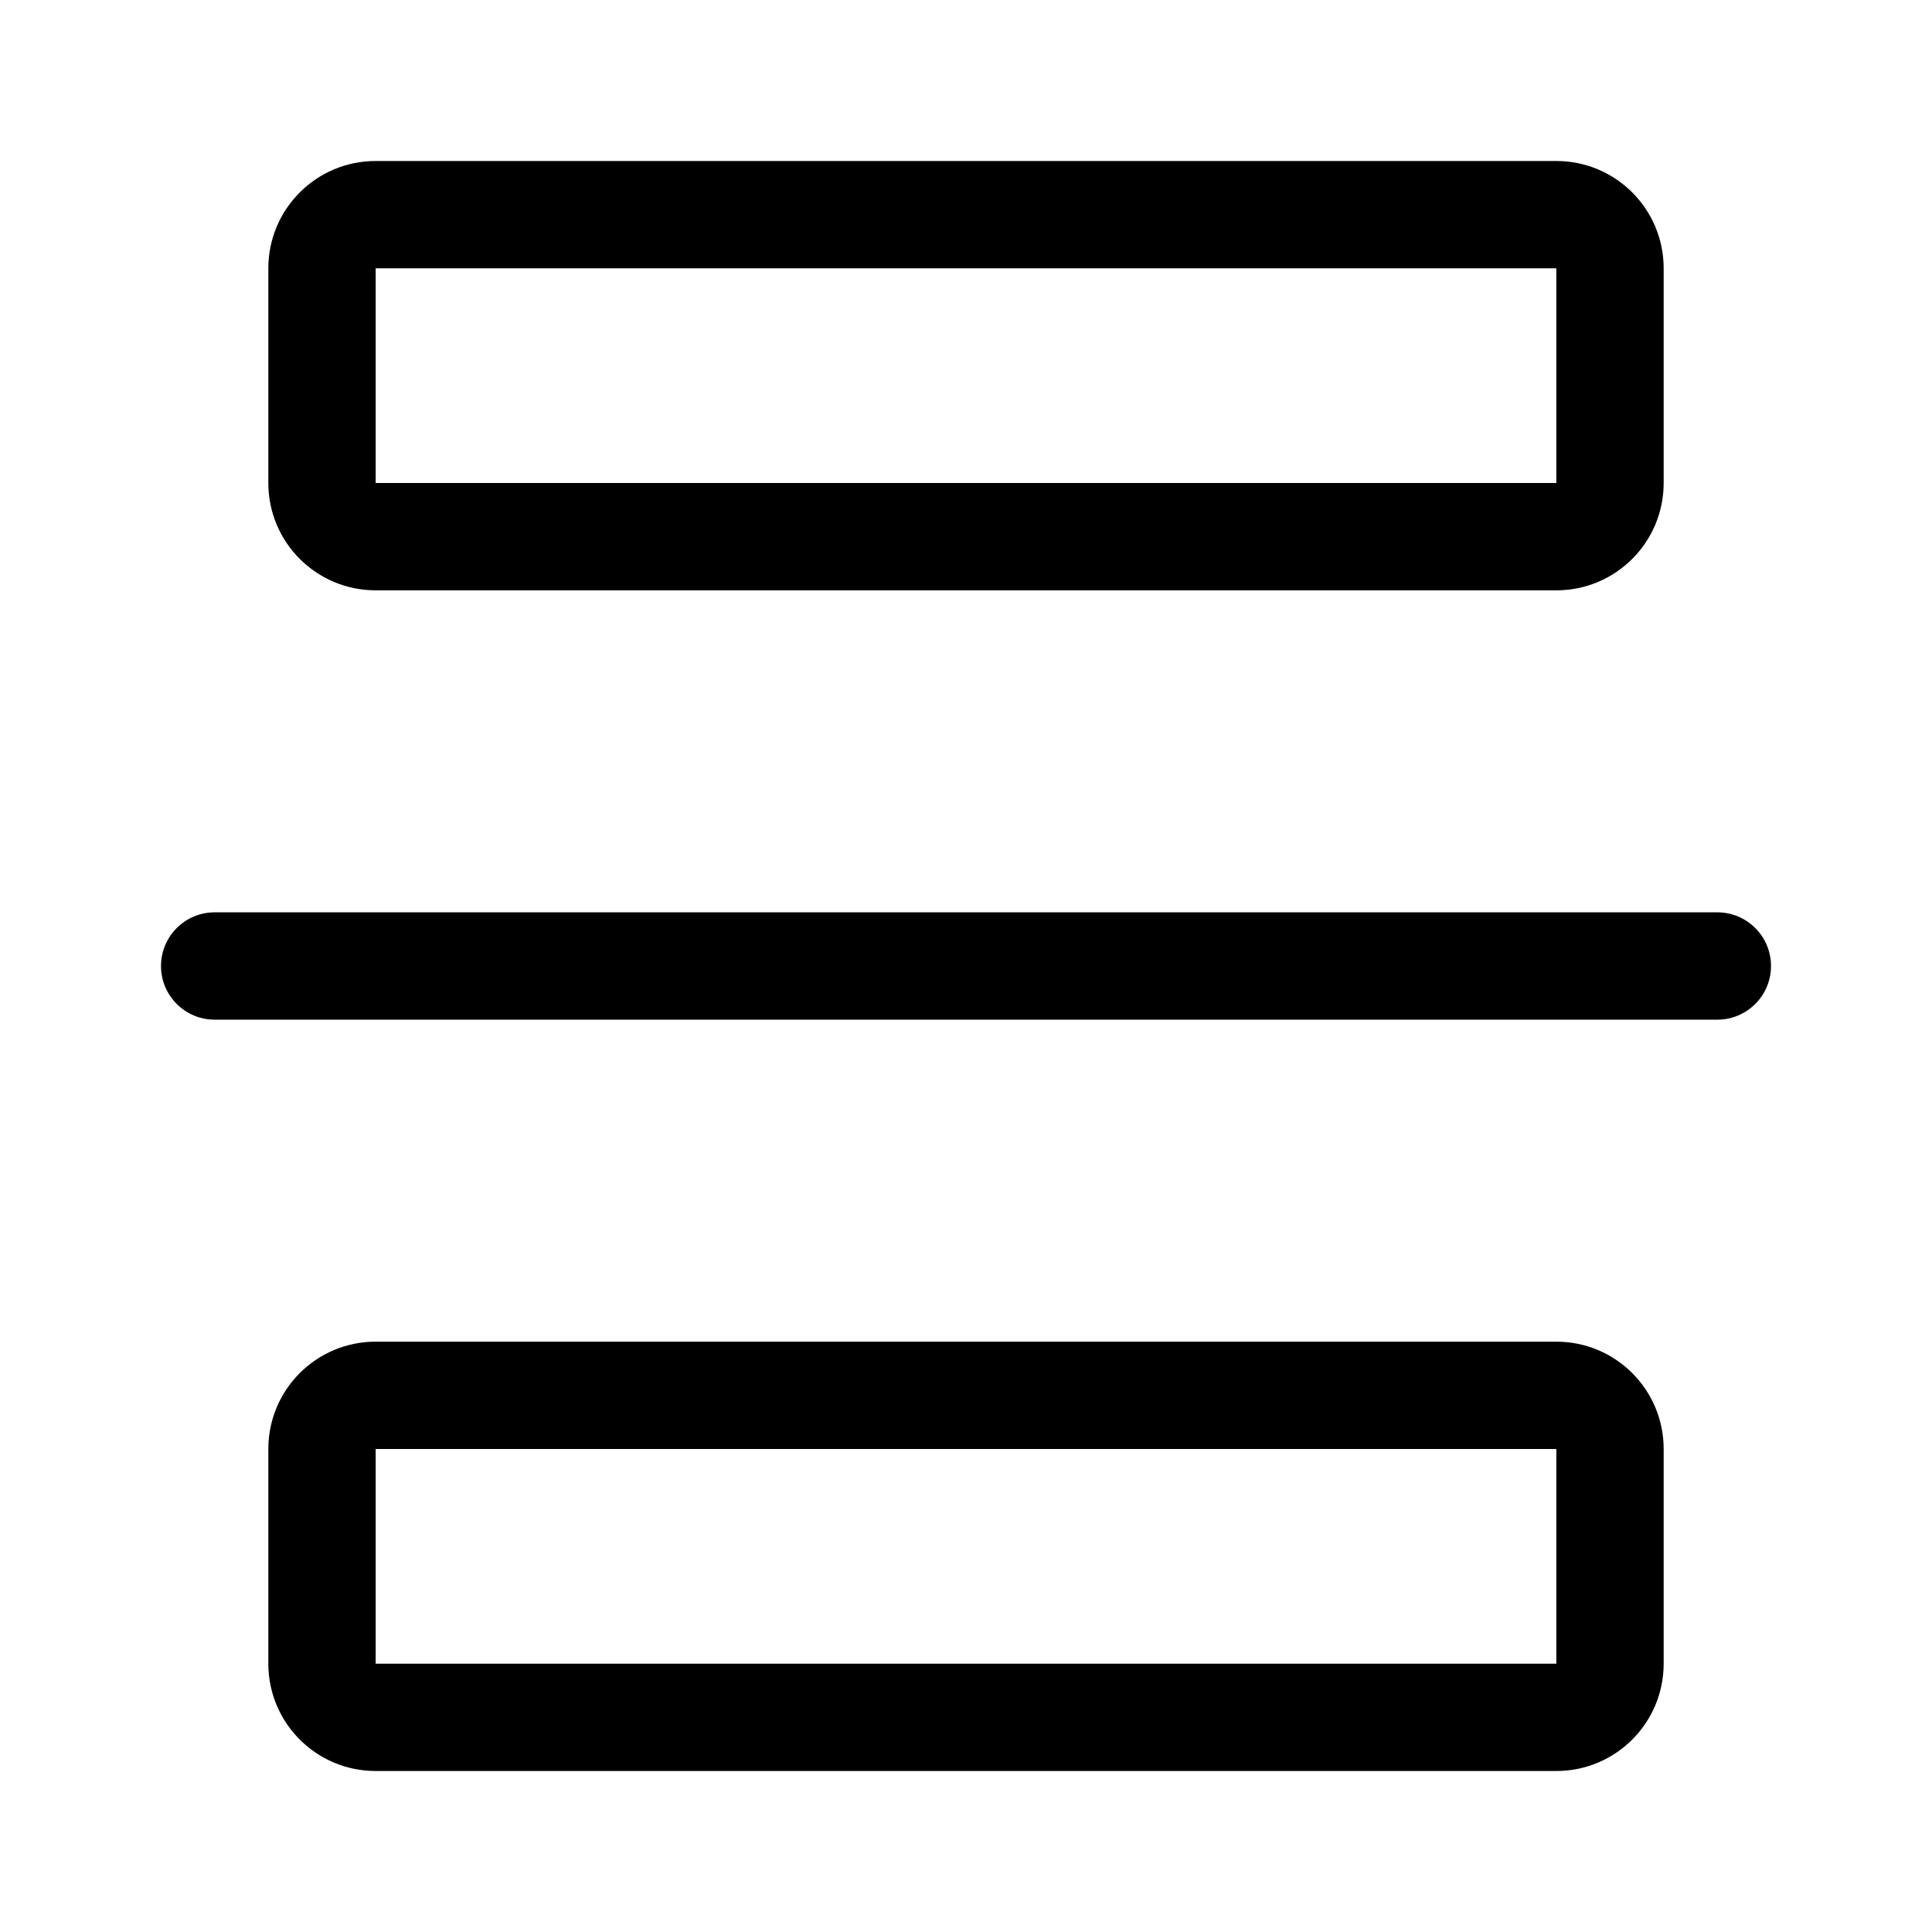
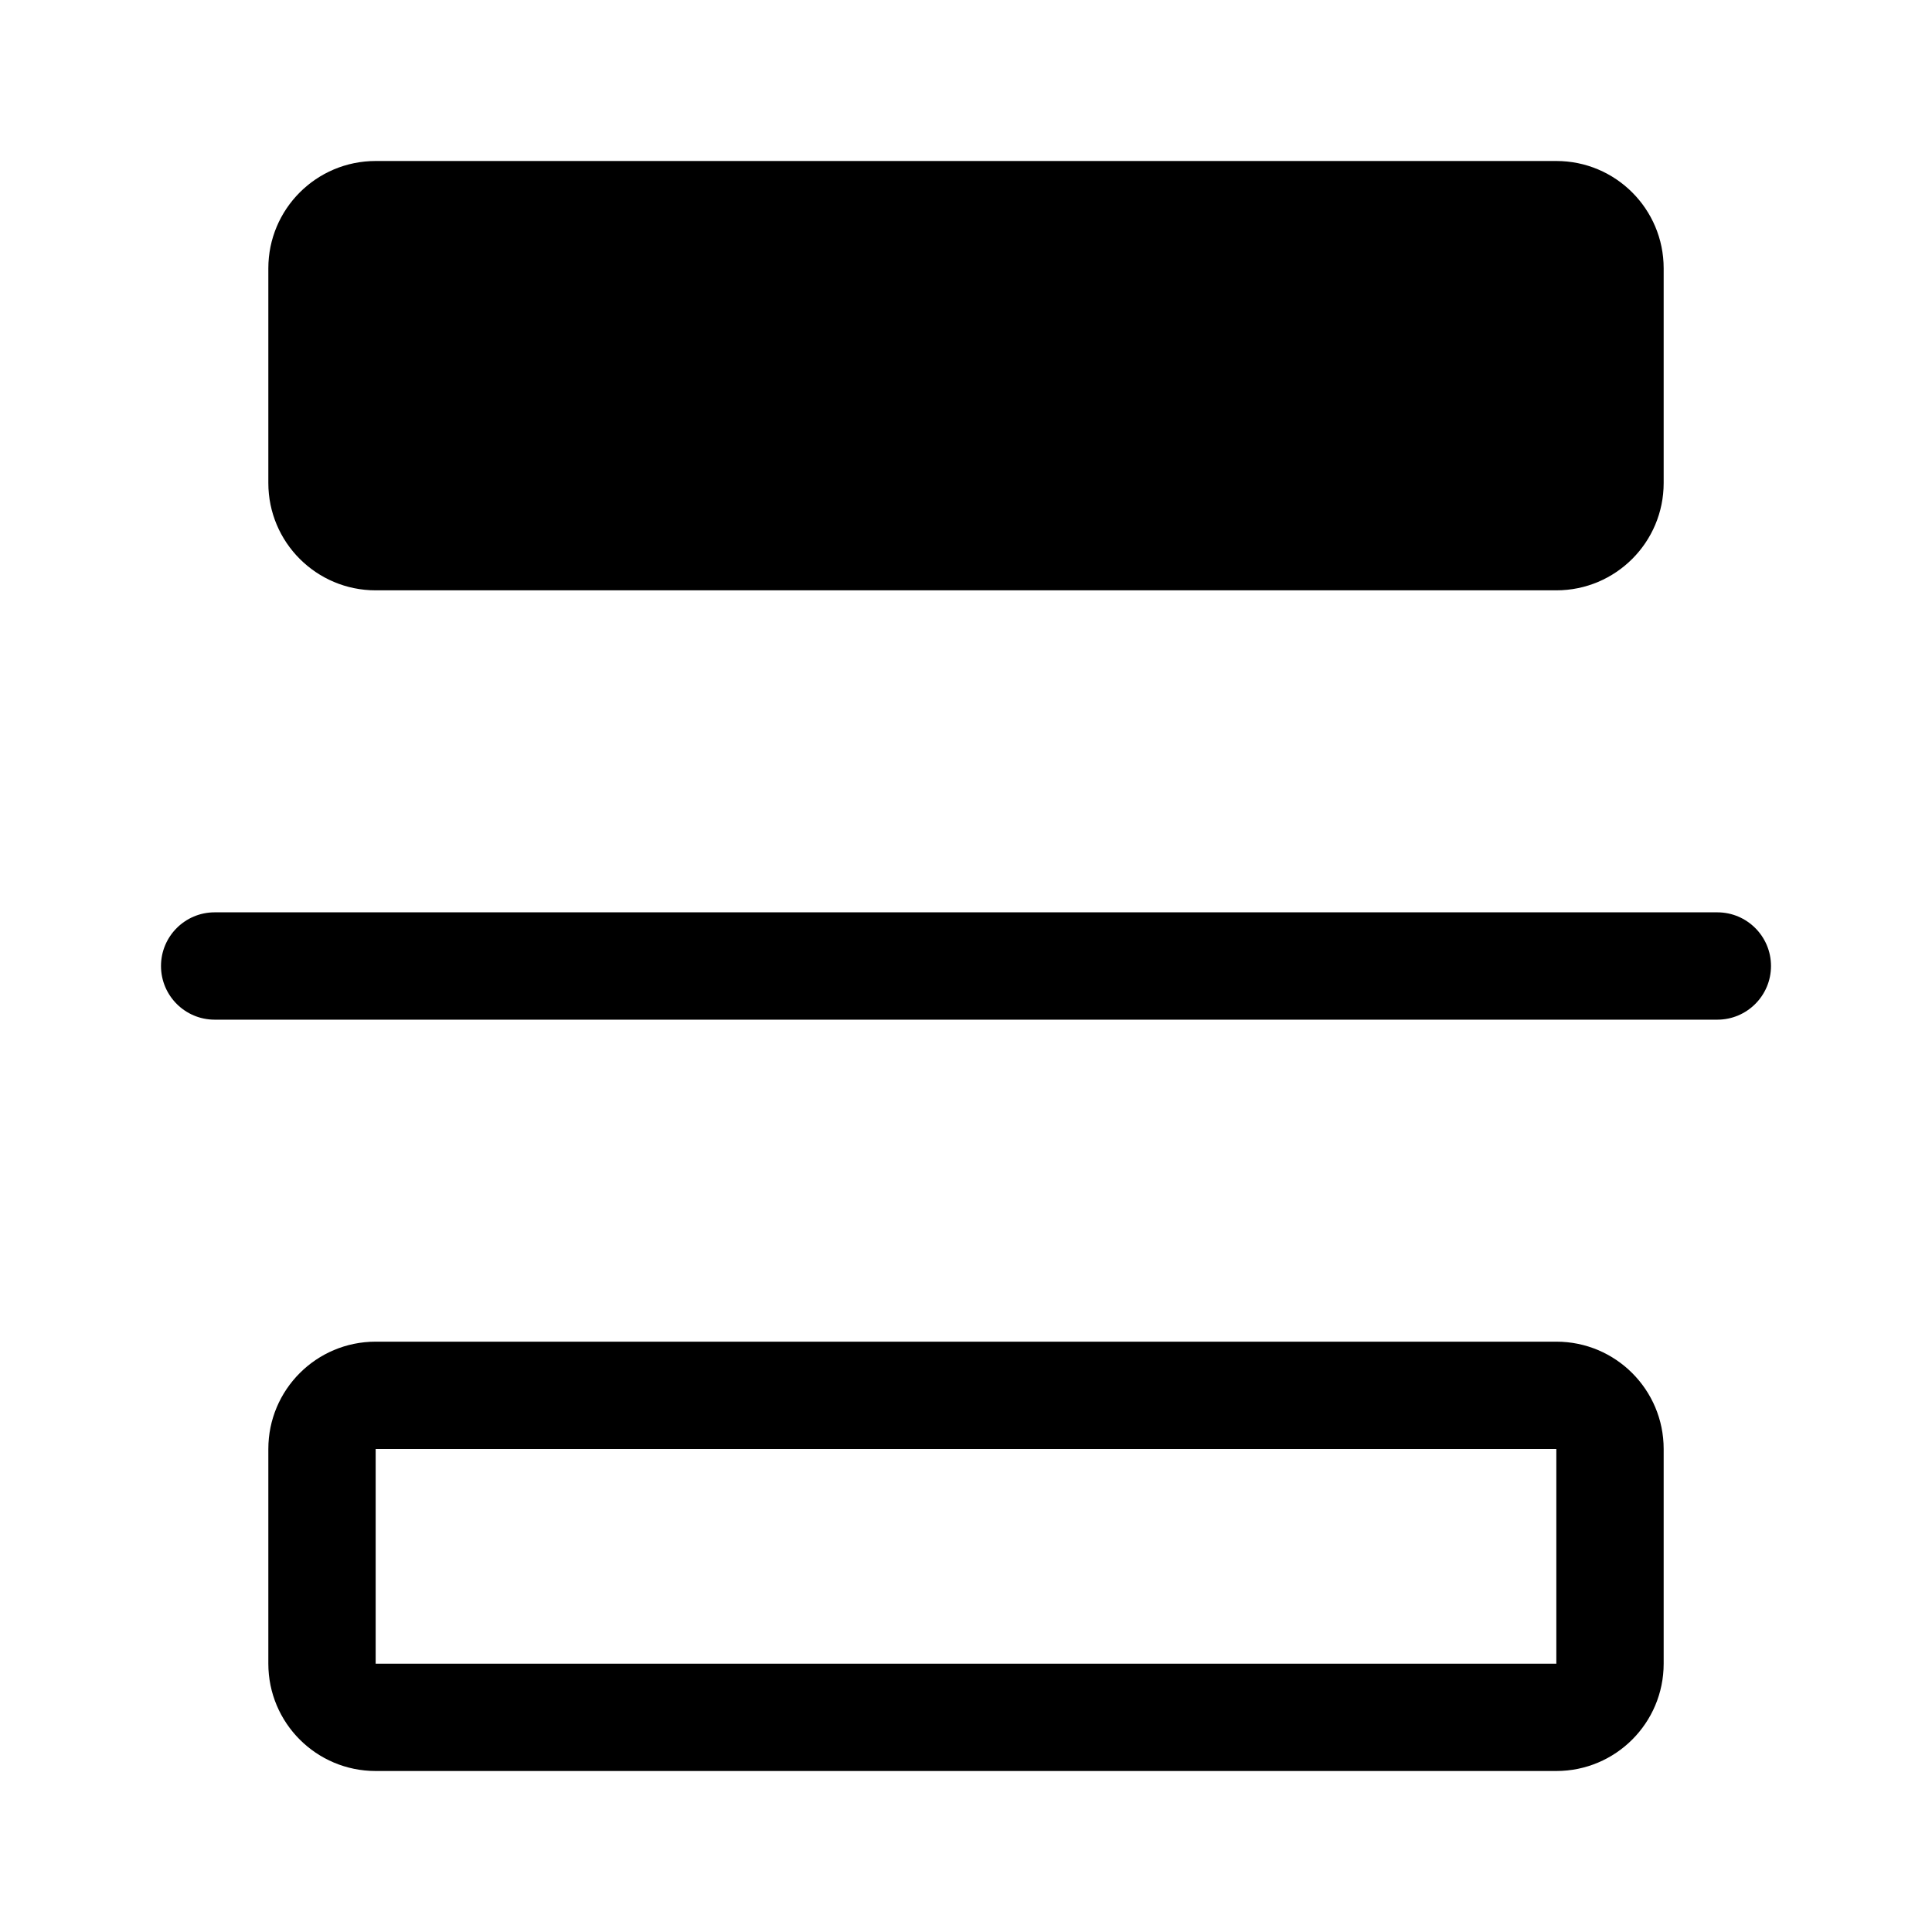
<svg xmlns="http://www.w3.org/2000/svg" width="36" height="36" viewBox="0 0 36 36" fill="none">
-   <path fill-rule="evenodd" clip-rule="evenodd" d="M29 5H7V9H29V5ZM7 3C5.895 3 5 3.895 5 5V9C5 10.105 5.895 11 7 11H29C30.105 11 31 10.105 31 9V5C31 3.895 30.105 3 29 3H7ZM3 18C3 17.448 3.448 17 4 17H32C32.552 17 33 17.448 33 18C33 18.552 32.552 19 32 19H4C3.448 19 3 18.552 3 18ZM7 27H29V31H7V27ZM5 27C5 25.895 5.895 25 7 25H29C30.105 25 31 25.895 31 27V31C31 32.105 30.105 33 29 33H7C5.895 33 5 32.105 5 31V27Z" fill="black" />
+   <path fill-rule="evenodd" clip-rule="evenodd" d="M29 5H7H29V5ZM7 3C5.895 3 5 3.895 5 5V9C5 10.105 5.895 11 7 11H29C30.105 11 31 10.105 31 9V5C31 3.895 30.105 3 29 3H7ZM3 18C3 17.448 3.448 17 4 17H32C32.552 17 33 17.448 33 18C33 18.552 32.552 19 32 19H4C3.448 19 3 18.552 3 18ZM7 27H29V31H7V27ZM5 27C5 25.895 5.895 25 7 25H29C30.105 25 31 25.895 31 27V31C31 32.105 30.105 33 29 33H7C5.895 33 5 32.105 5 31V27Z" fill="black" />
</svg>